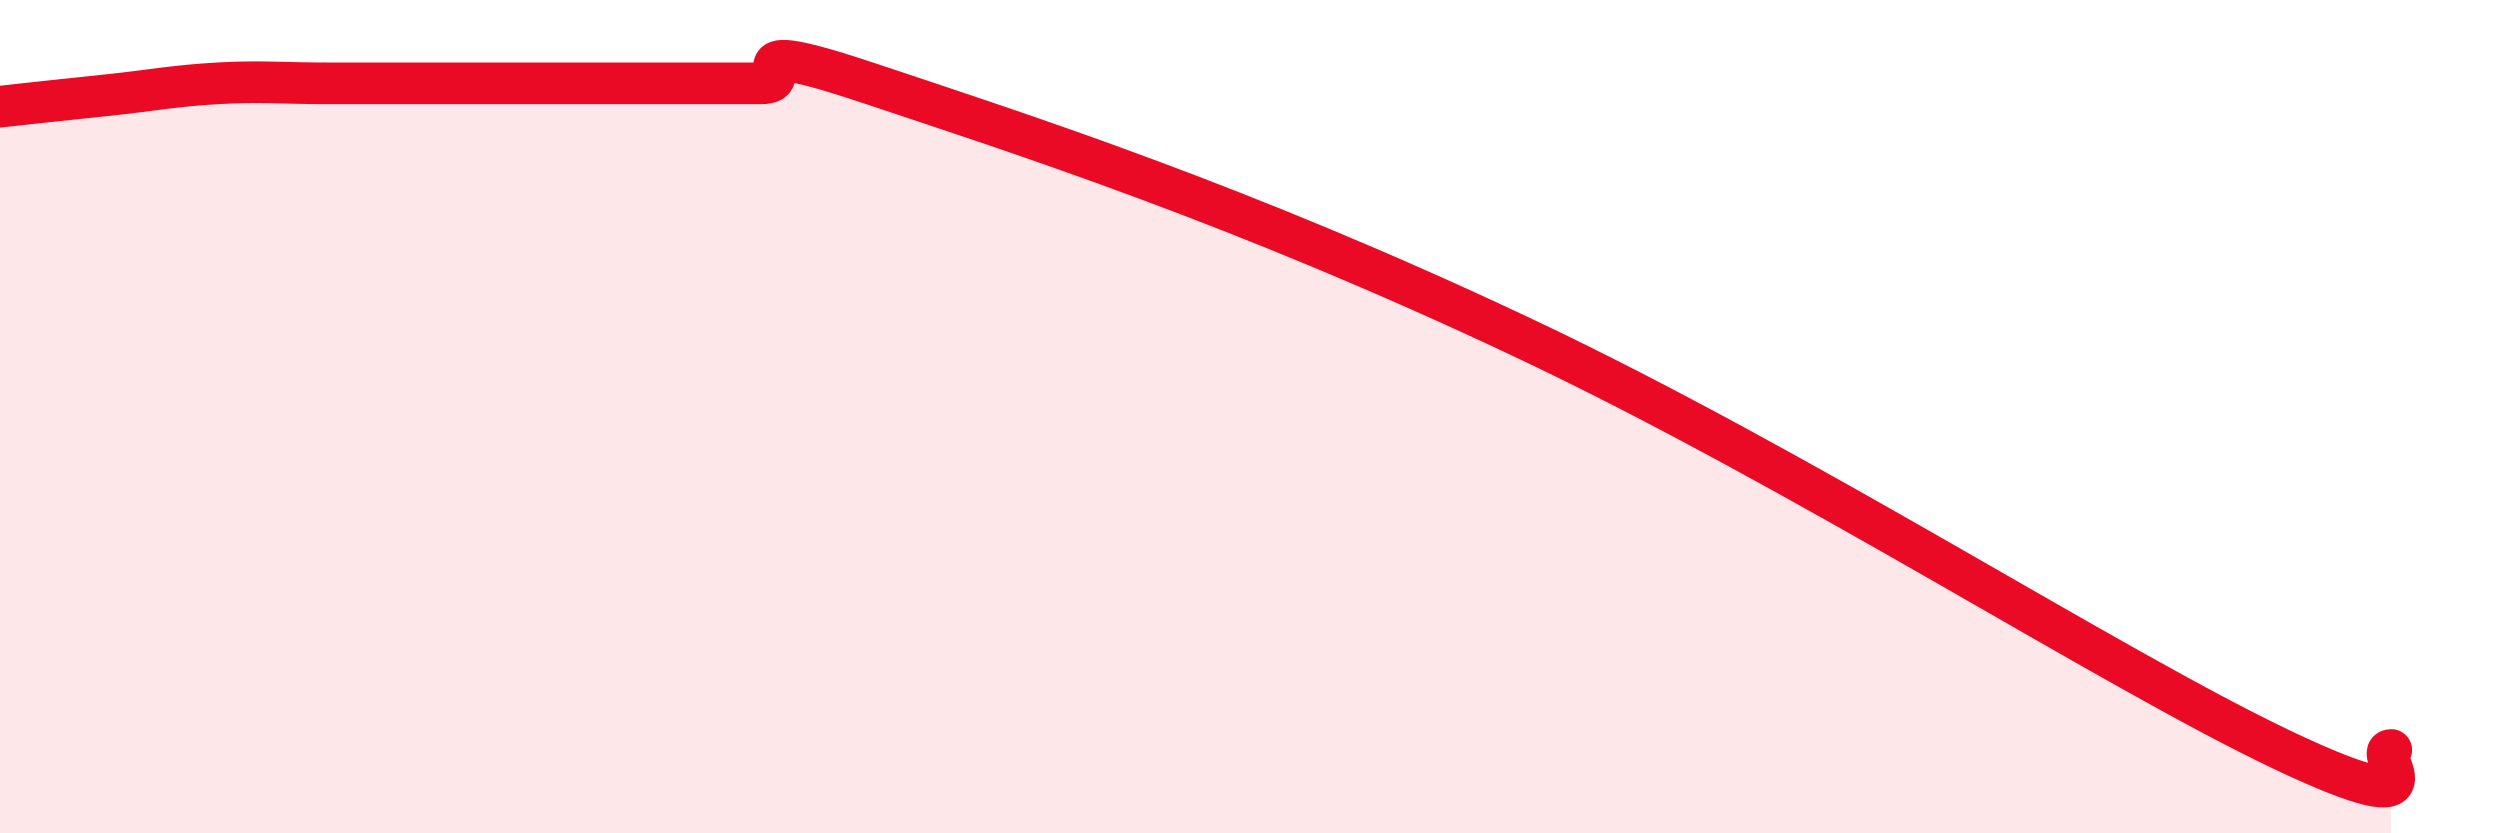
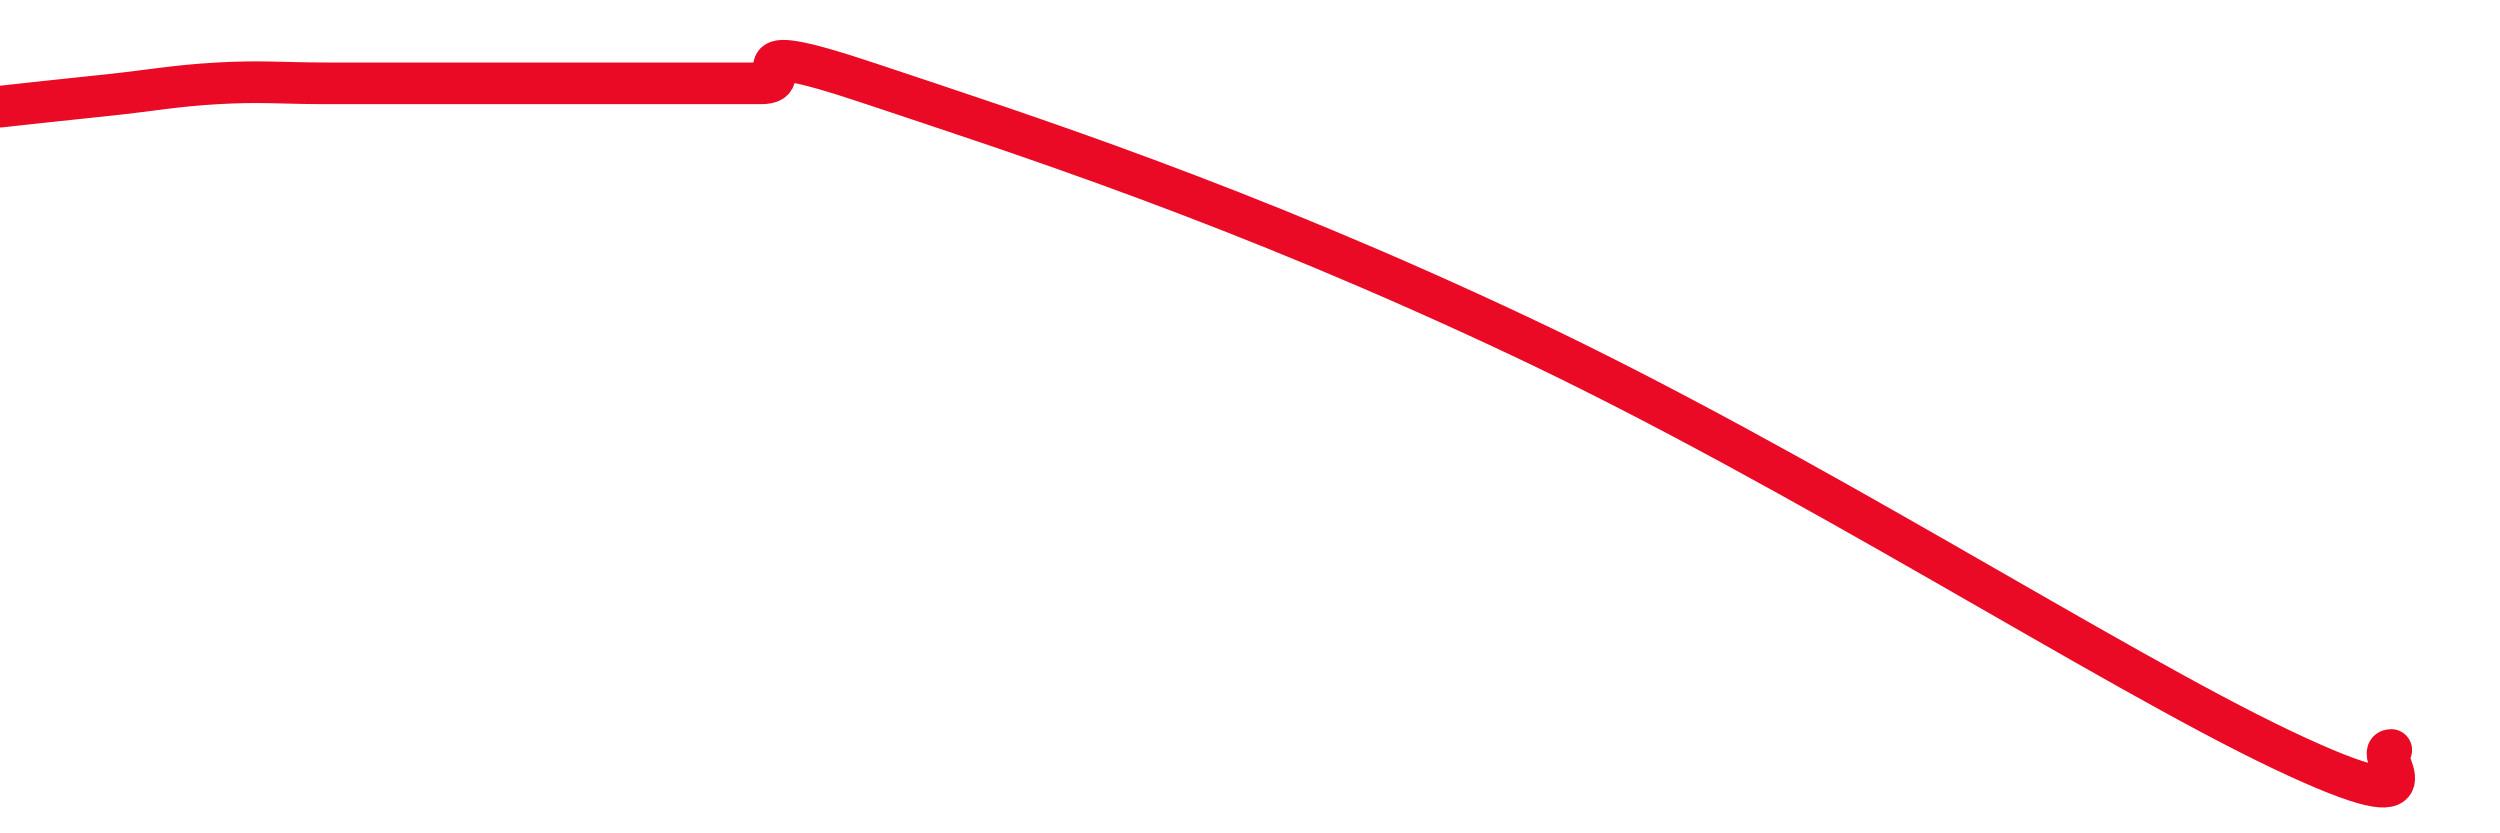
<svg xmlns="http://www.w3.org/2000/svg" width="60" height="20" viewBox="0 0 60 20">
-   <path d="M 0,2.56 C 0.52,2.5 1.57,2.39 2.61,2.28 C 3.65,2.17 4.18,2.06 5.22,2 C 6.26,1.94 6.79,2 7.83,2 C 8.87,2 9.39,2 10.43,2 C 11.47,2 12,2 13.04,2 C 14.08,2 14.61,2 15.65,2 C 16.69,2 17.22,2 18.26,2 C 19.3,2 17.22,0.78 20.87,2 C 24.52,3.22 29.74,4.89 36.52,8.09 C 43.3,11.29 50.61,16.02 54.78,18 C 58.95,19.98 56.87,18 57.39,18L57.39 20L0 20Z" fill="#EB0A25" opacity="0.1" stroke-linecap="round" stroke-linejoin="round" />
  <path d="M 0,2.56 C 0.52,2.5 1.57,2.39 2.61,2.28 C 3.65,2.17 4.18,2.06 5.22,2 C 6.26,1.94 6.79,2 7.83,2 C 8.87,2 9.39,2 10.43,2 C 11.47,2 12,2 13.04,2 C 14.08,2 14.61,2 15.65,2 C 16.69,2 17.22,2 18.26,2 C 19.3,2 17.22,0.78 20.87,2 C 24.52,3.22 29.74,4.89 36.52,8.09 C 43.3,11.29 50.61,16.02 54.78,18 C 58.95,19.98 56.87,18 57.39,18" stroke="#EB0A25" stroke-width="1" fill="none" stroke-linecap="round" stroke-linejoin="round" />
</svg>